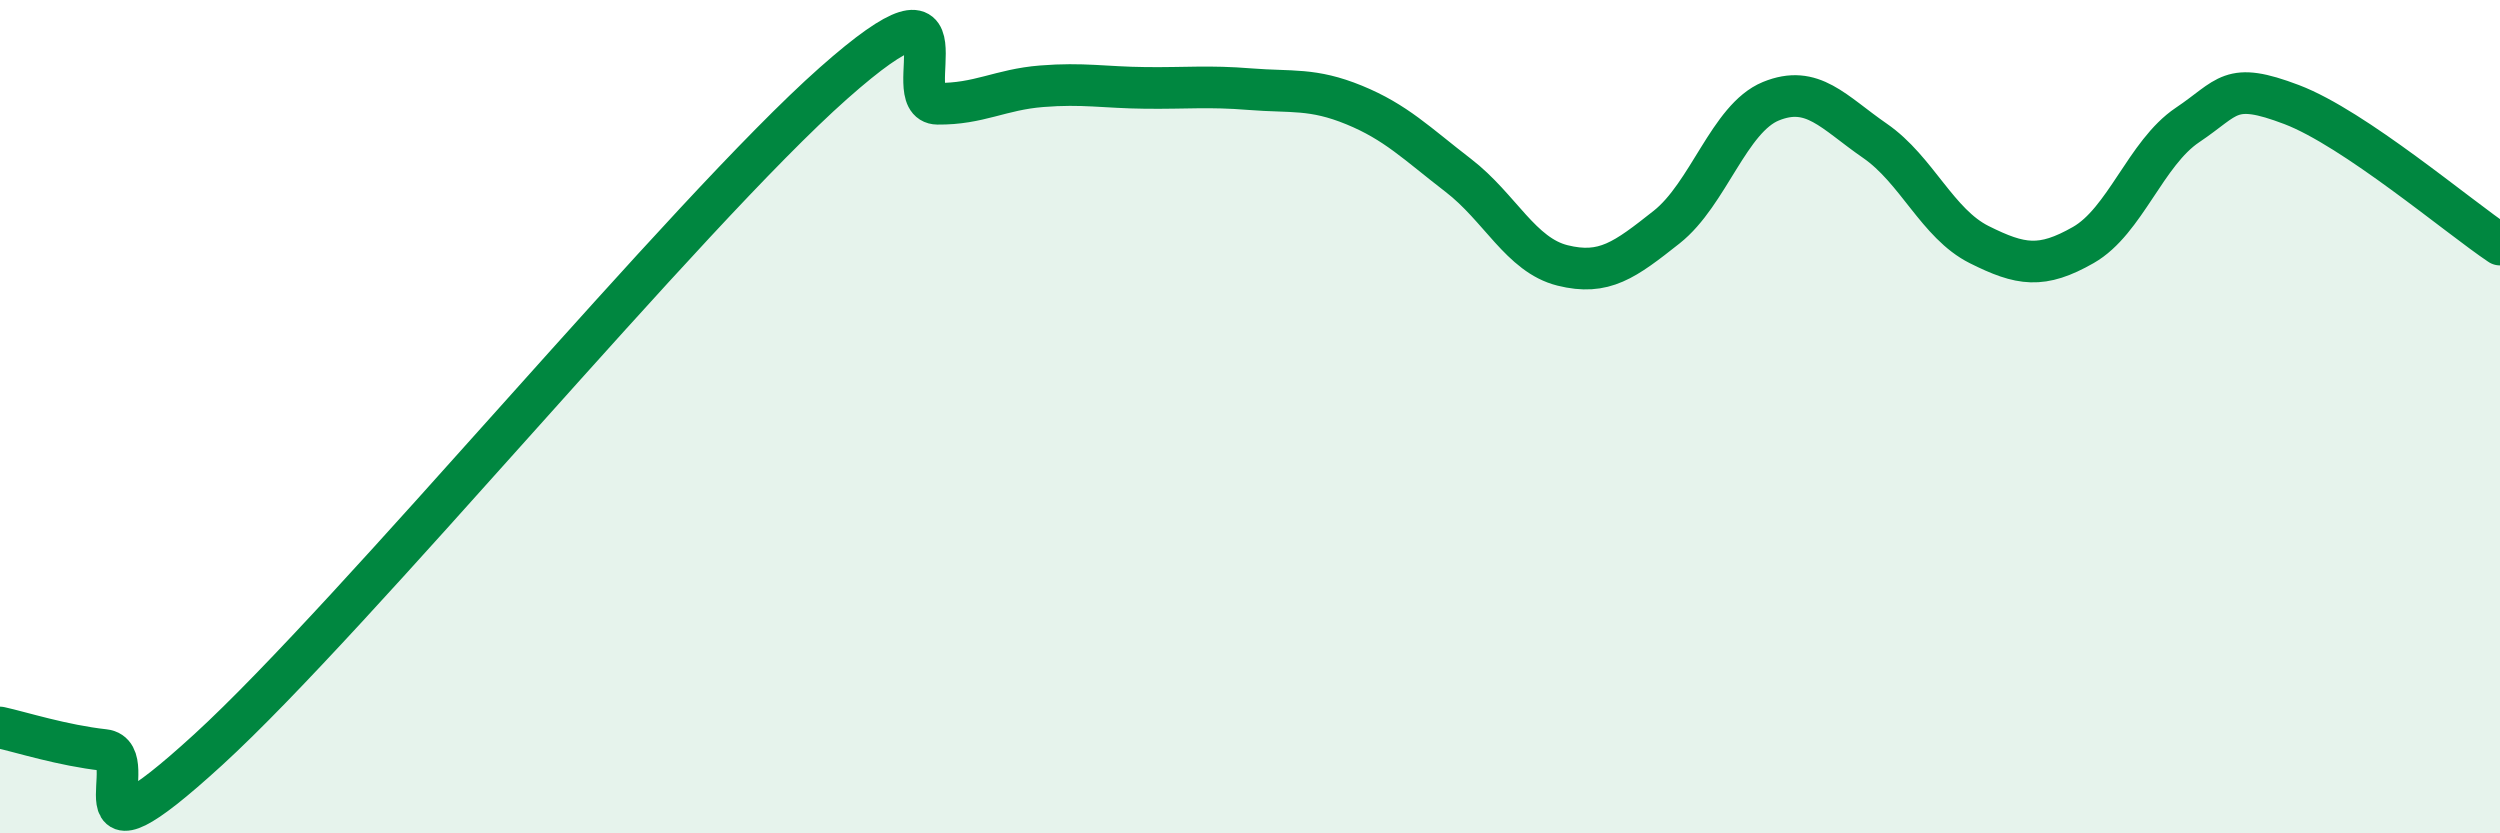
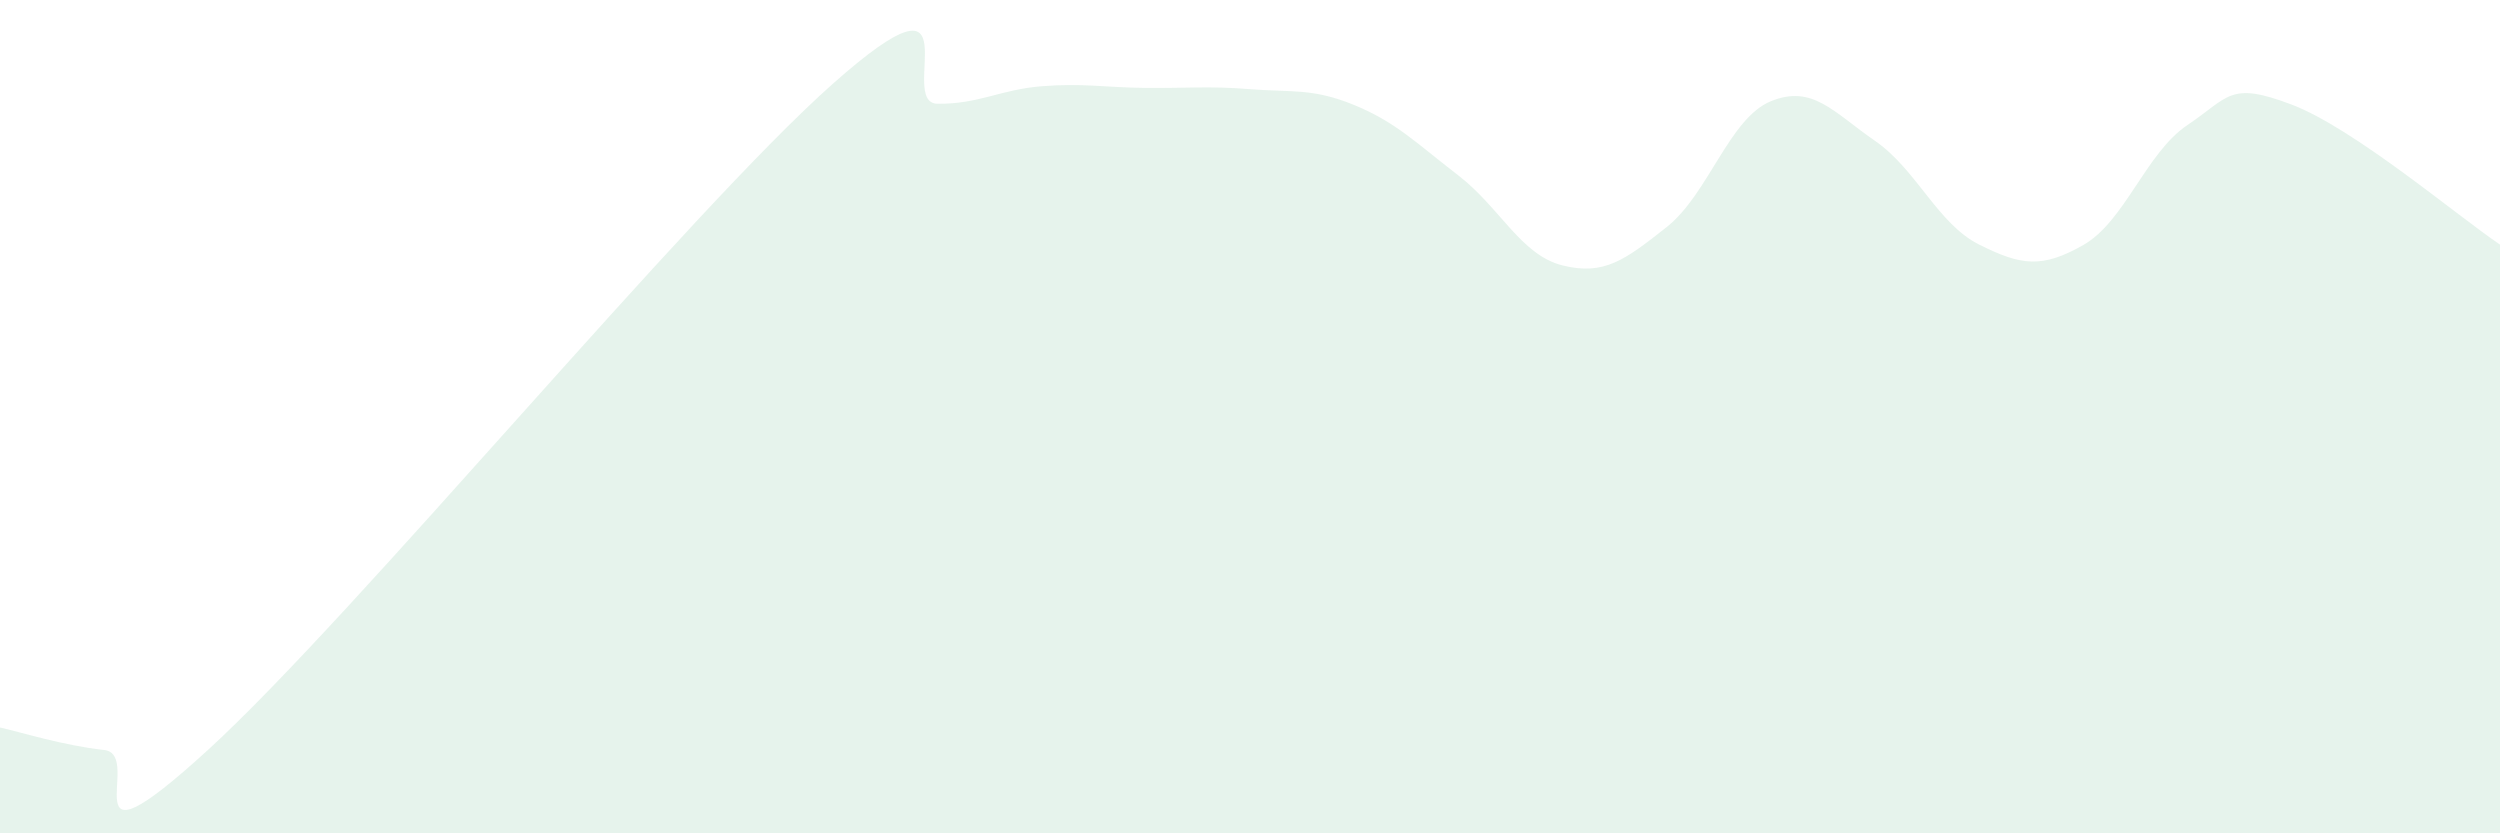
<svg xmlns="http://www.w3.org/2000/svg" width="60" height="20" viewBox="0 0 60 20">
  <path d="M 0,17.46 C 0.5,17.57 1.5,17.89 2.5,18 C 3.5,18.11 1.5,21.19 5,17.99 C 8.5,14.79 16.5,5.1 20,2 C 23.5,-1.1 21.5,2.48 22.5,2.49 C 23.5,2.5 24,2.15 25,2.07 C 26,1.99 26.5,2.1 27.5,2.11 C 28.5,2.12 29,2.06 30,2.14 C 31,2.22 31.5,2.11 32.5,2.52 C 33.5,2.93 34,3.44 35,4.21 C 36,4.98 36.5,6.12 37.5,6.37 C 38.5,6.62 39,6.24 40,5.45 C 41,4.66 41.5,2.84 42.5,2.43 C 43.5,2.02 44,2.69 45,3.38 C 46,4.07 46.5,5.37 47.5,5.87 C 48.5,6.37 49,6.45 50,5.88 C 51,5.31 51.5,3.67 52.5,3 C 53.5,2.33 53.5,1.94 55,2.51 C 56.5,3.08 59,5.2 60,5.87L60 20L0 20Z" fill="#008740" opacity="0.1" stroke-linecap="round" stroke-linejoin="round" />
-   <path d="M 0,17.46 C 0.5,17.57 1.5,17.89 2.5,18 C 3.5,18.11 1.5,21.19 5,17.99 C 8.5,14.79 16.5,5.1 20,2 C 23.5,-1.1 21.5,2.48 22.5,2.49 C 23.5,2.5 24,2.15 25,2.07 C 26,1.99 26.5,2.1 27.5,2.11 C 28.5,2.12 29,2.06 30,2.14 C 31,2.22 31.5,2.11 32.5,2.52 C 33.5,2.93 34,3.44 35,4.21 C 36,4.98 36.5,6.12 37.5,6.37 C 38.5,6.62 39,6.24 40,5.45 C 41,4.66 41.5,2.84 42.5,2.43 C 43.5,2.02 44,2.69 45,3.38 C 46,4.07 46.5,5.37 47.5,5.87 C 48.5,6.37 49,6.45 50,5.88 C 51,5.31 51.5,3.67 52.5,3 C 53.5,2.33 53.5,1.94 55,2.51 C 56.5,3.08 59,5.2 60,5.87" stroke="#008740" stroke-width="1" fill="none" stroke-linecap="round" stroke-linejoin="round" />
</svg>